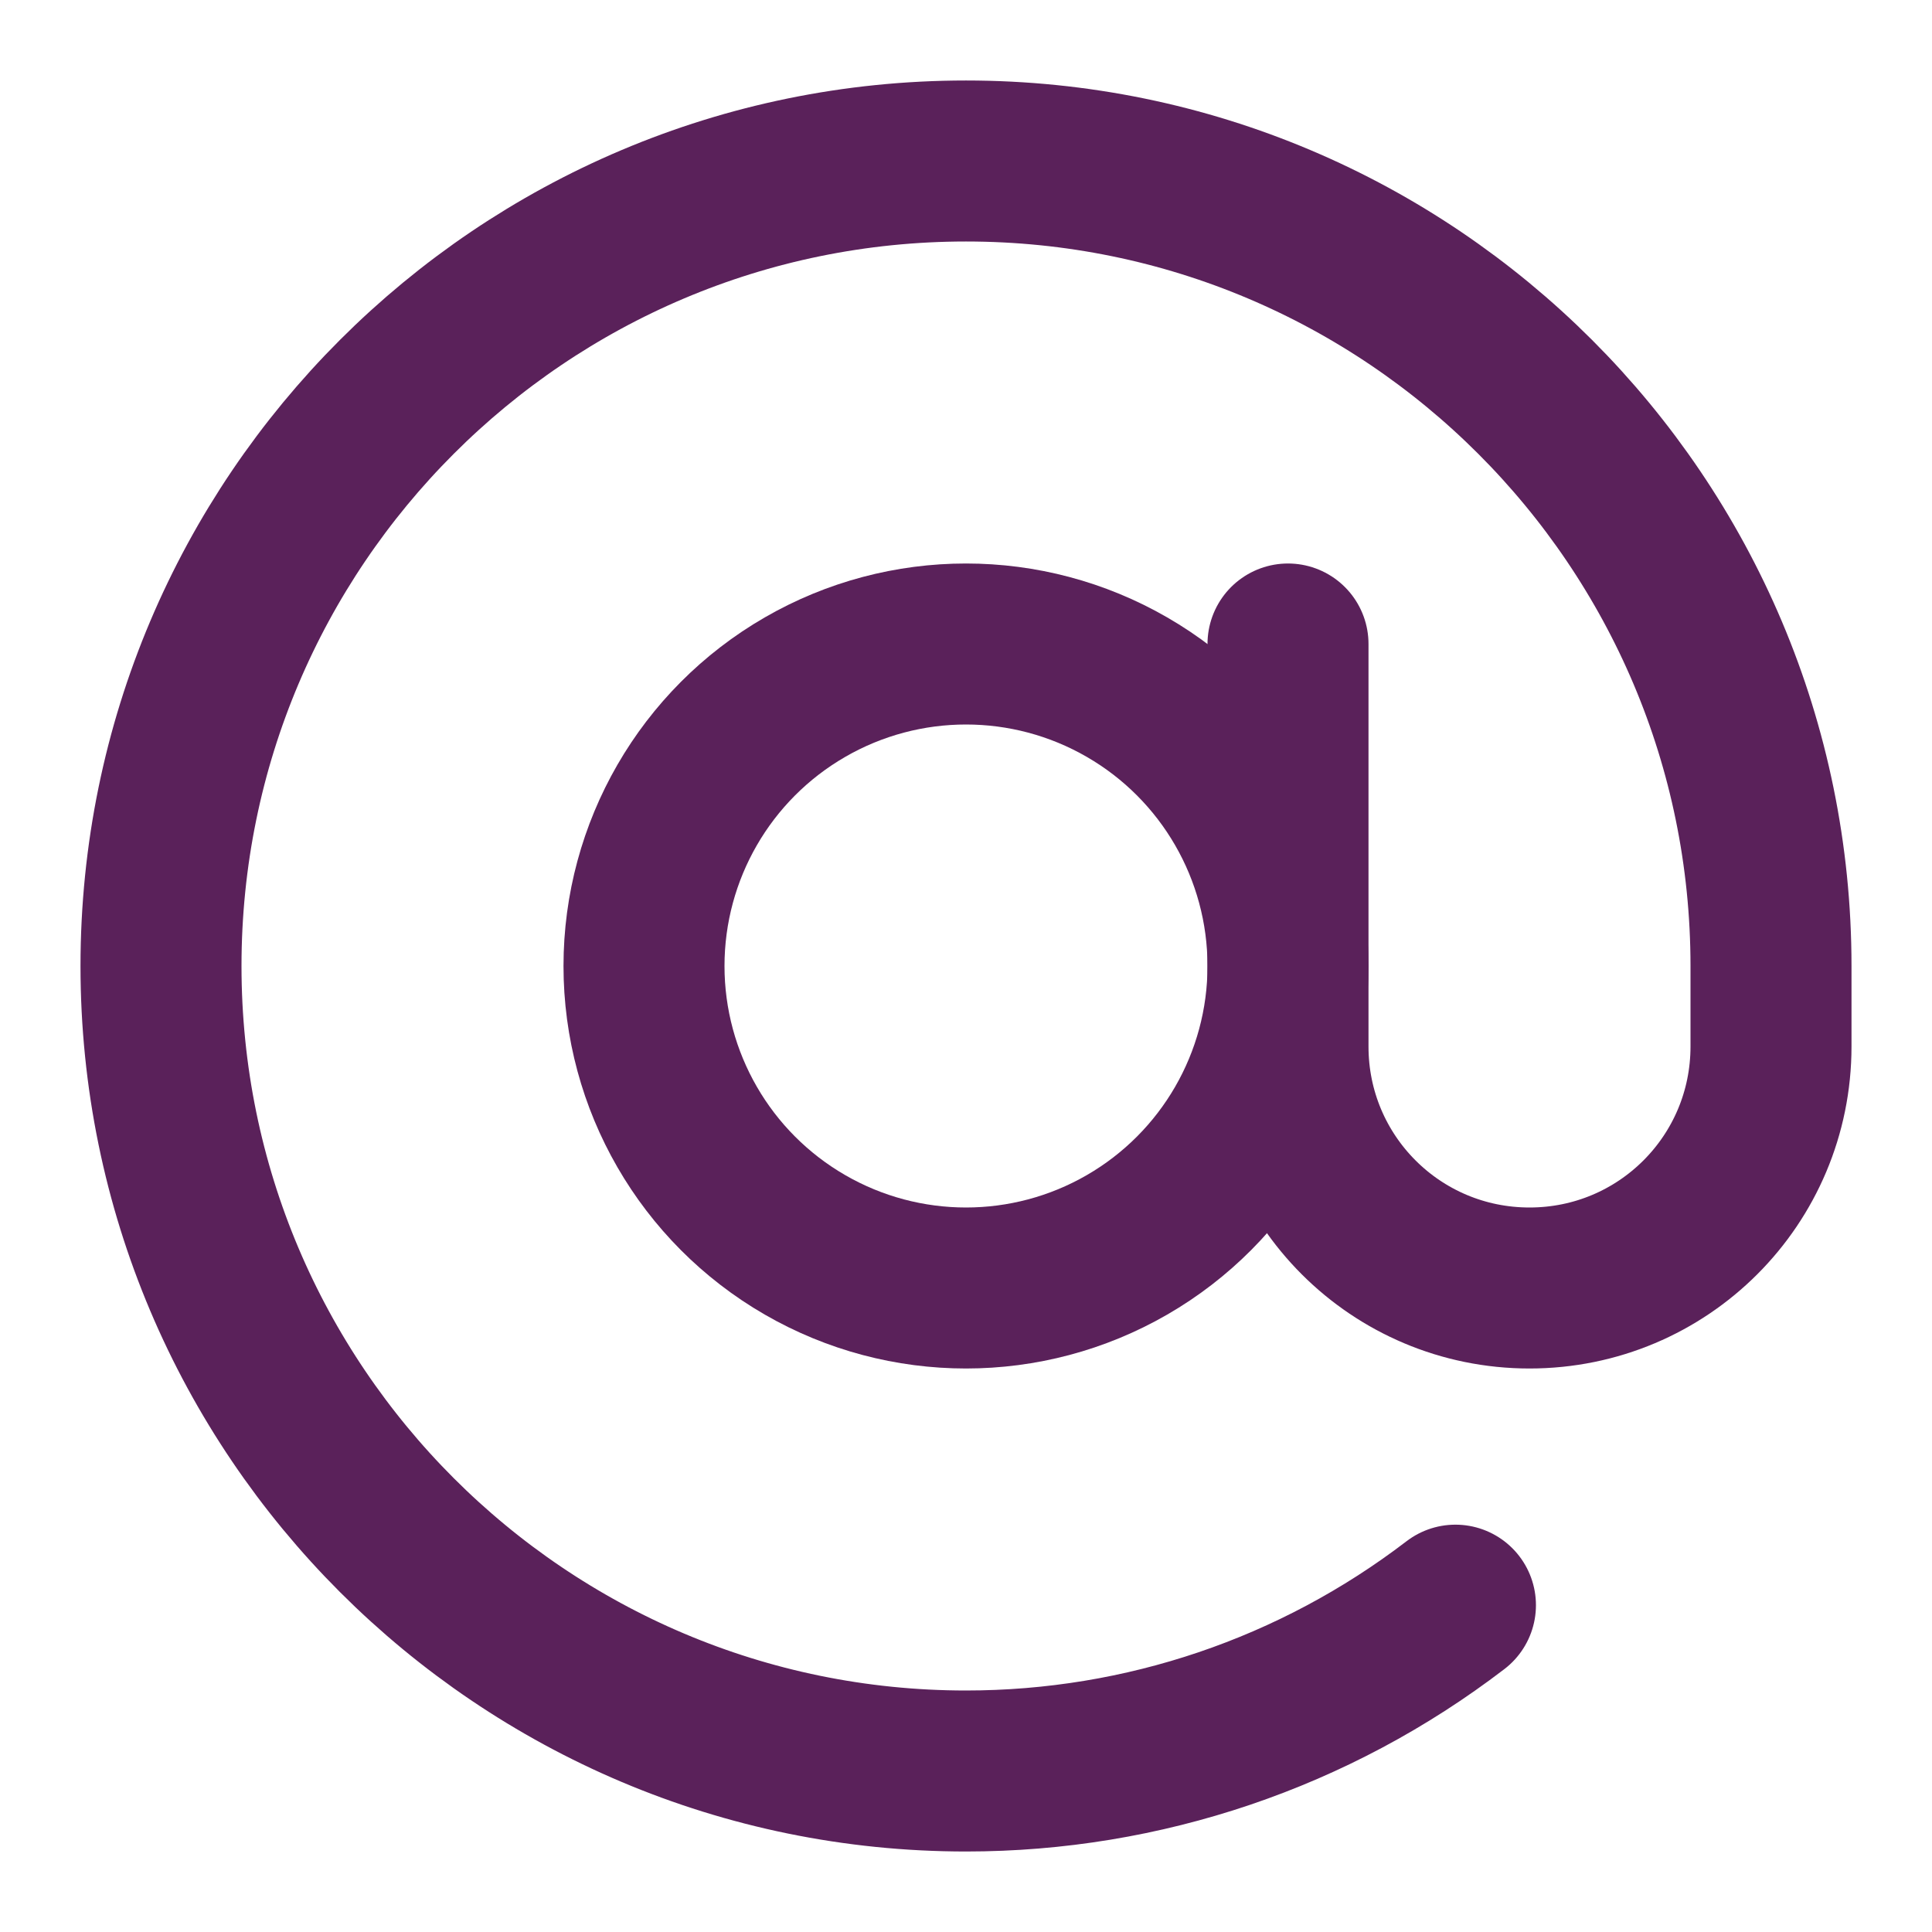
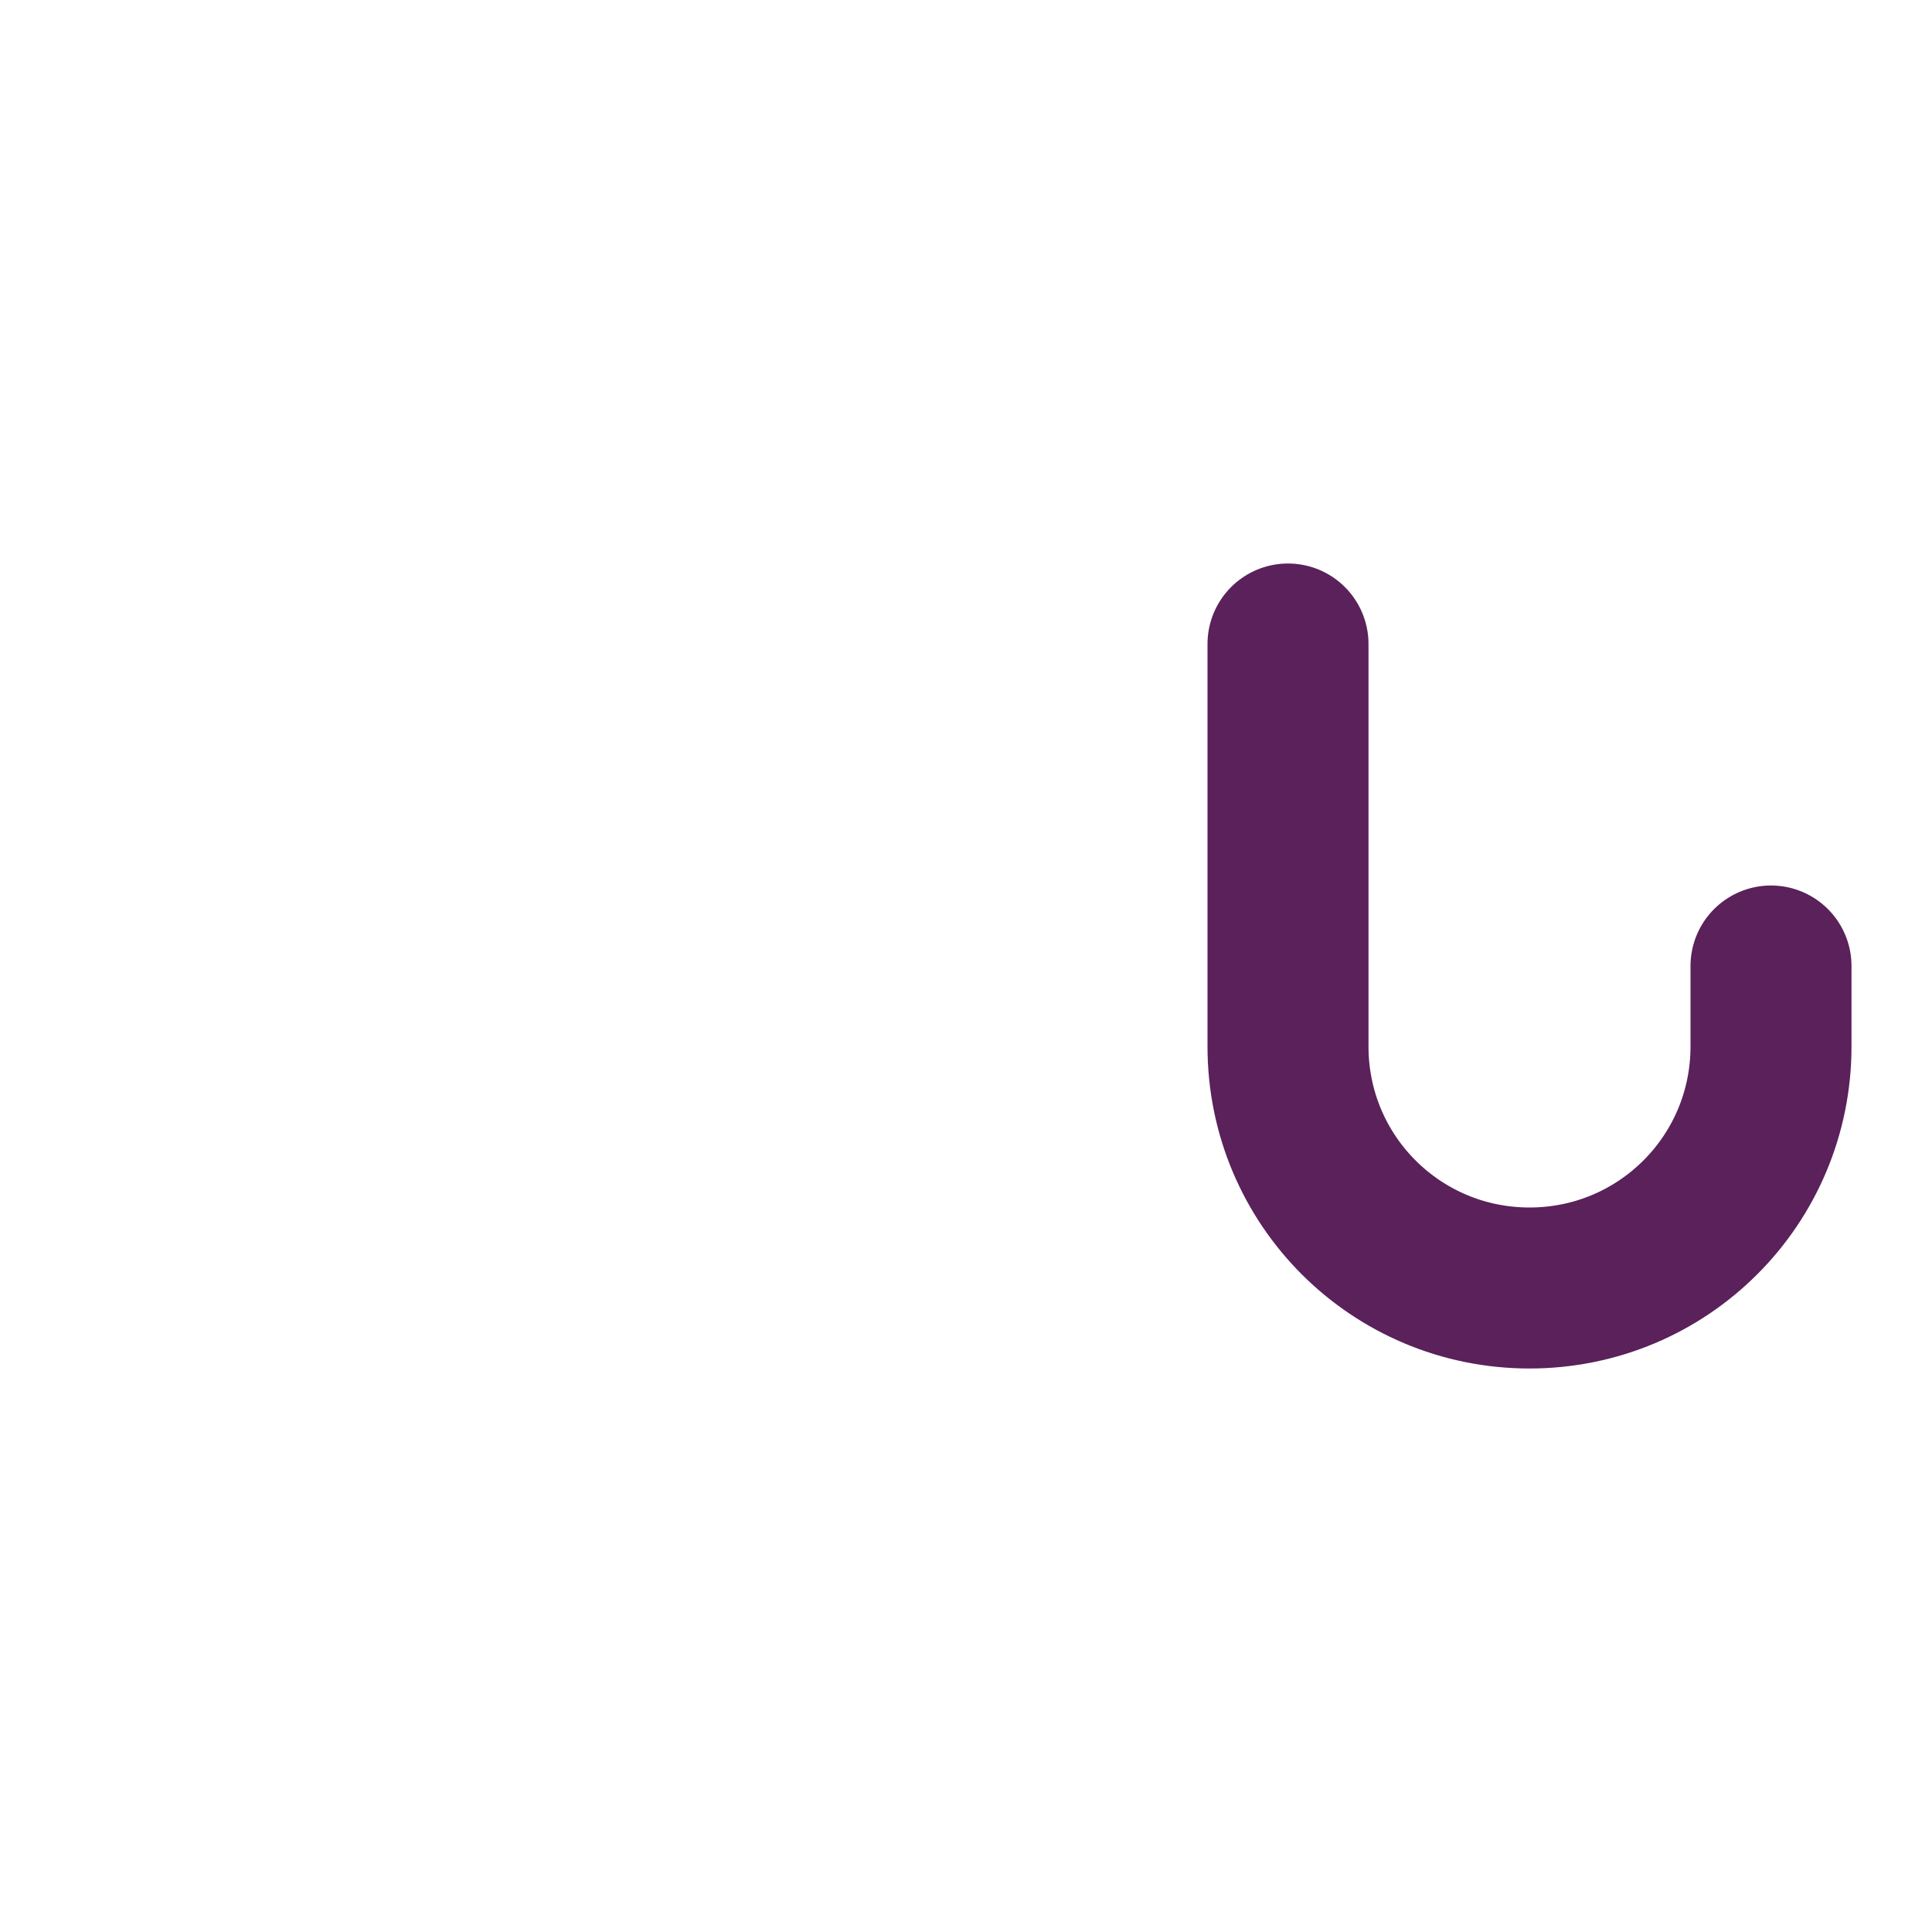
<svg xmlns="http://www.w3.org/2000/svg" id="Layer_1" viewBox="0 0 24 24">
  <defs>
    <style>.cls-1{fill:none;stroke:#5a215a;stroke-linecap:round;stroke-linejoin:round;stroke-width:2px;}</style>
  </defs>
-   <circle class="cls-1" cx="12" cy="12" r="4" />
-   <path class="cls-1" d="m16,8v5c0,1.66,1.34,3,3,3s3-1.34,3-3v-1c0-5.52-4.48-10-10-10-5.52,0-10,4.48-10,10,0,5.52,4.48,10,10,10,2.2,0,4.33-.72,6.08-2.06" />
+   <path class="cls-1" d="m16,8v5c0,1.66,1.34,3,3,3s3-1.34,3-3v-1" />
</svg>